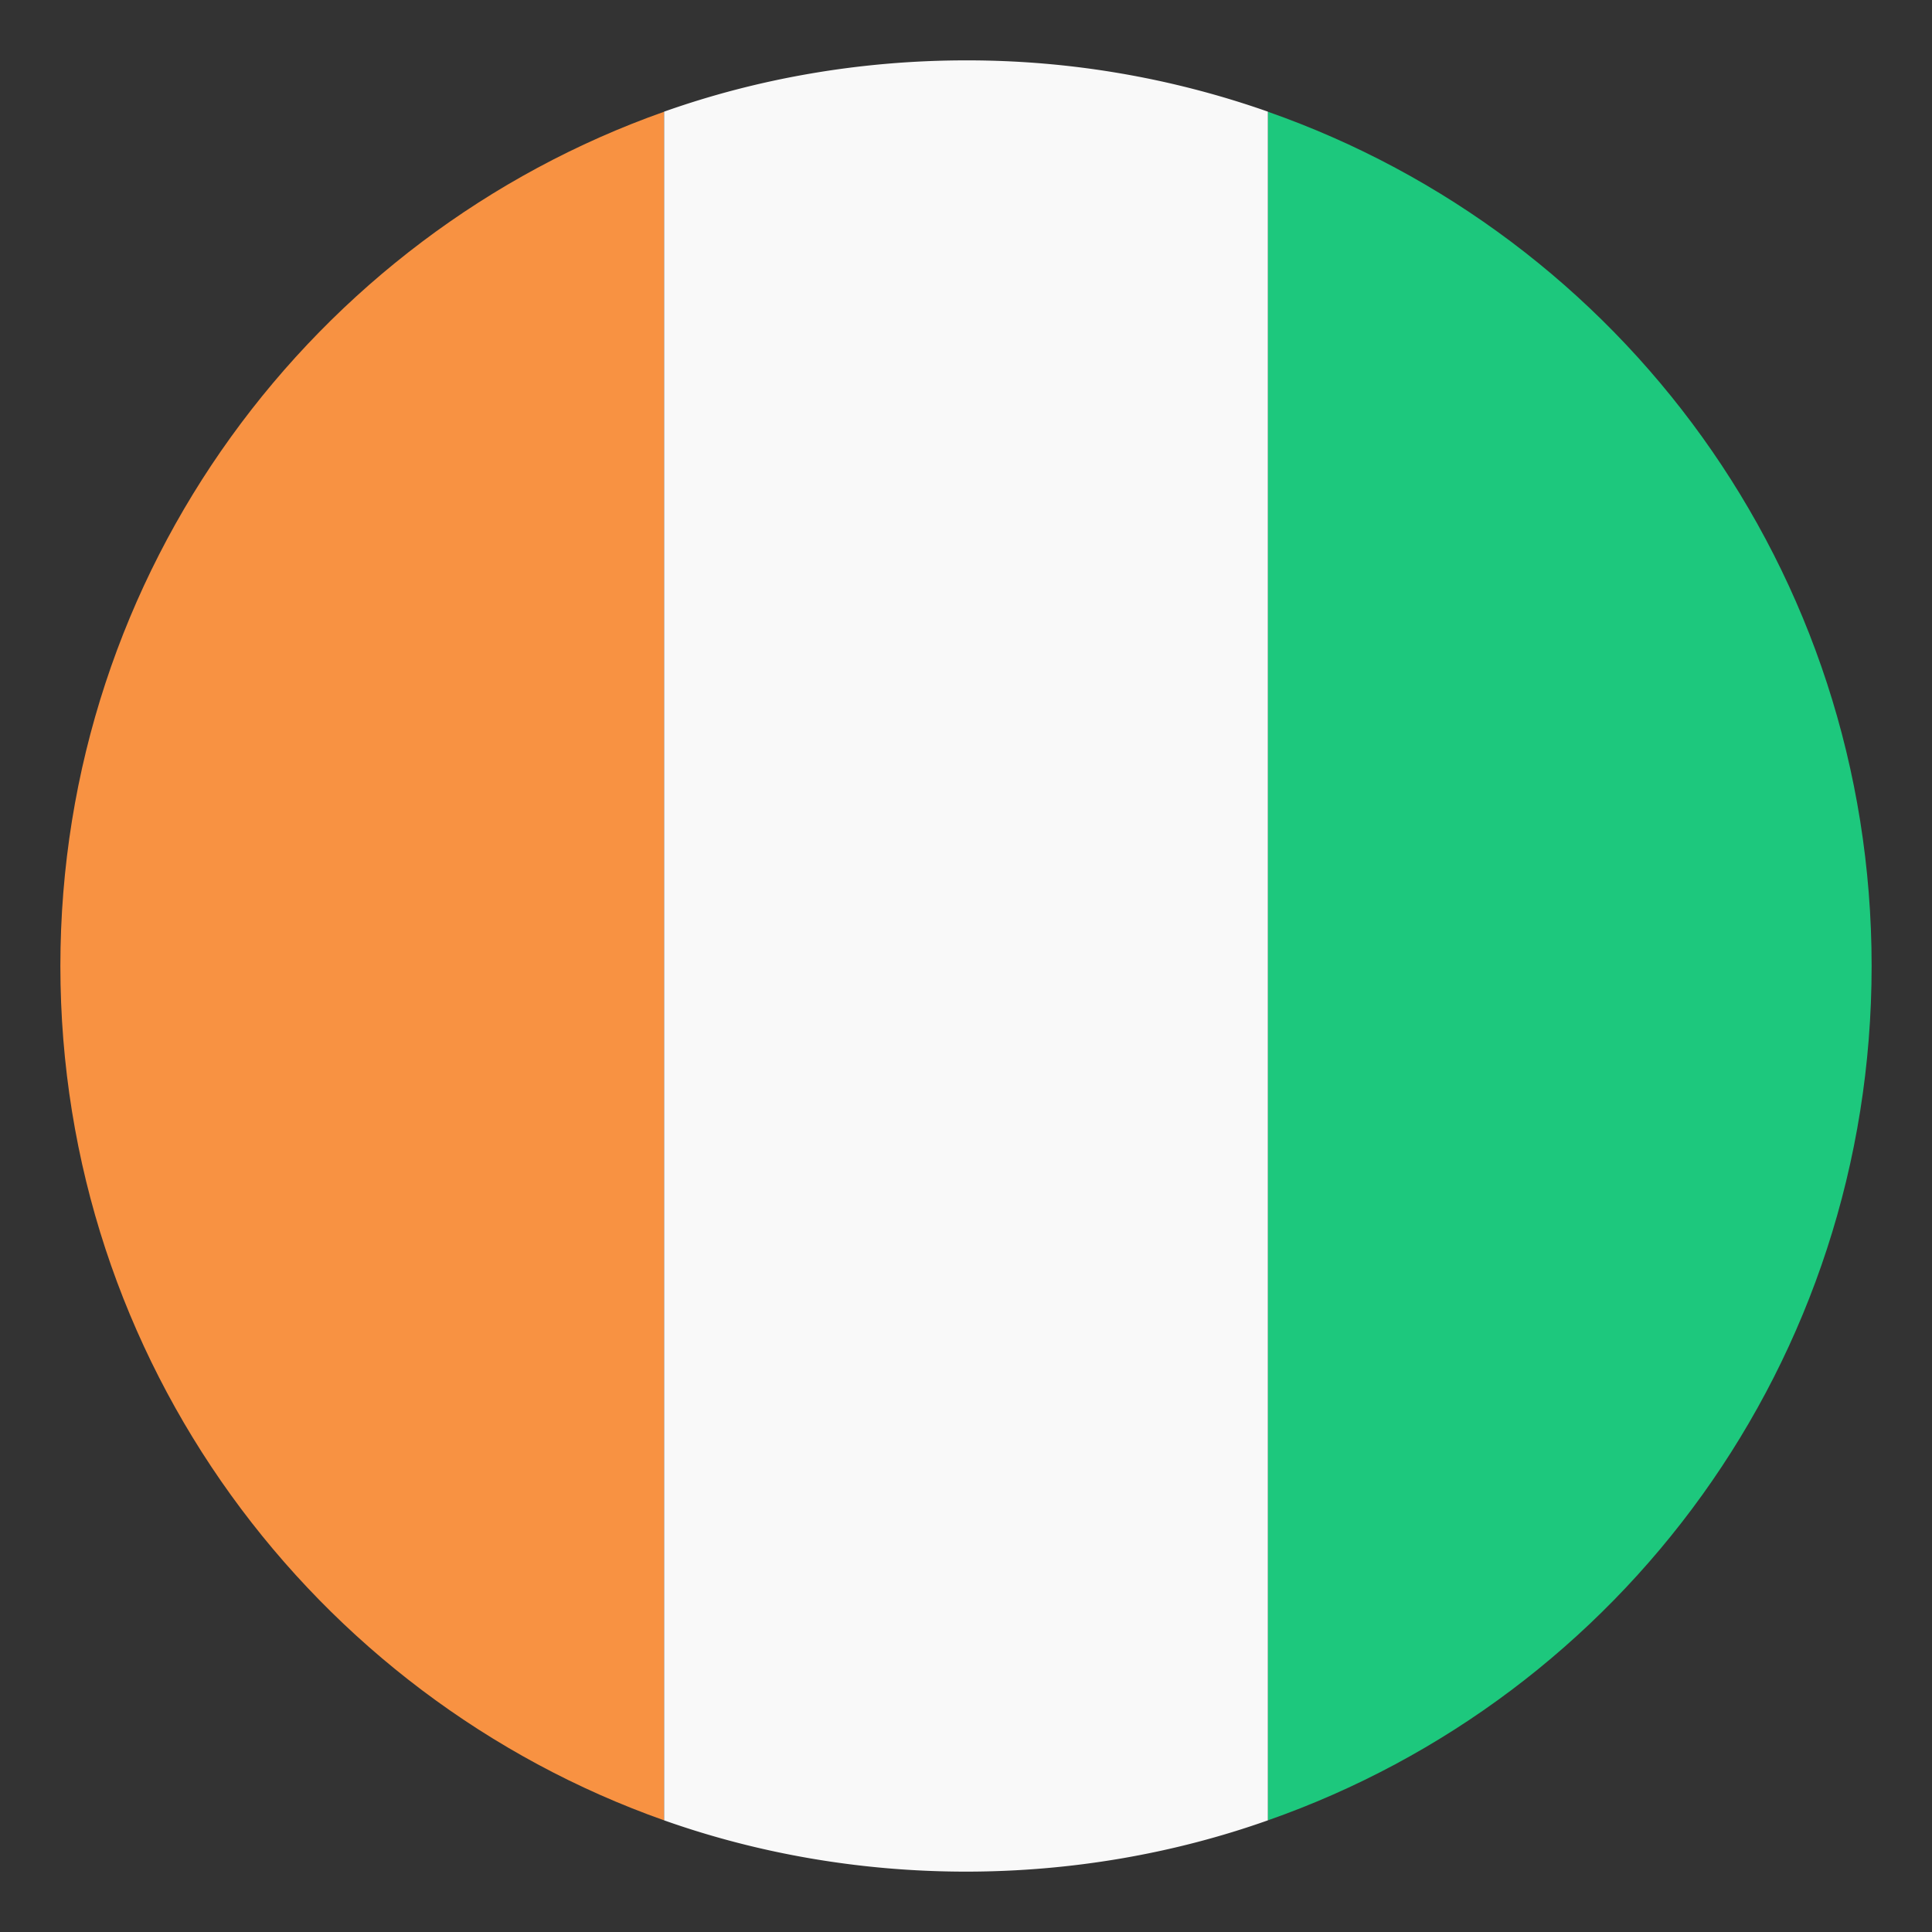
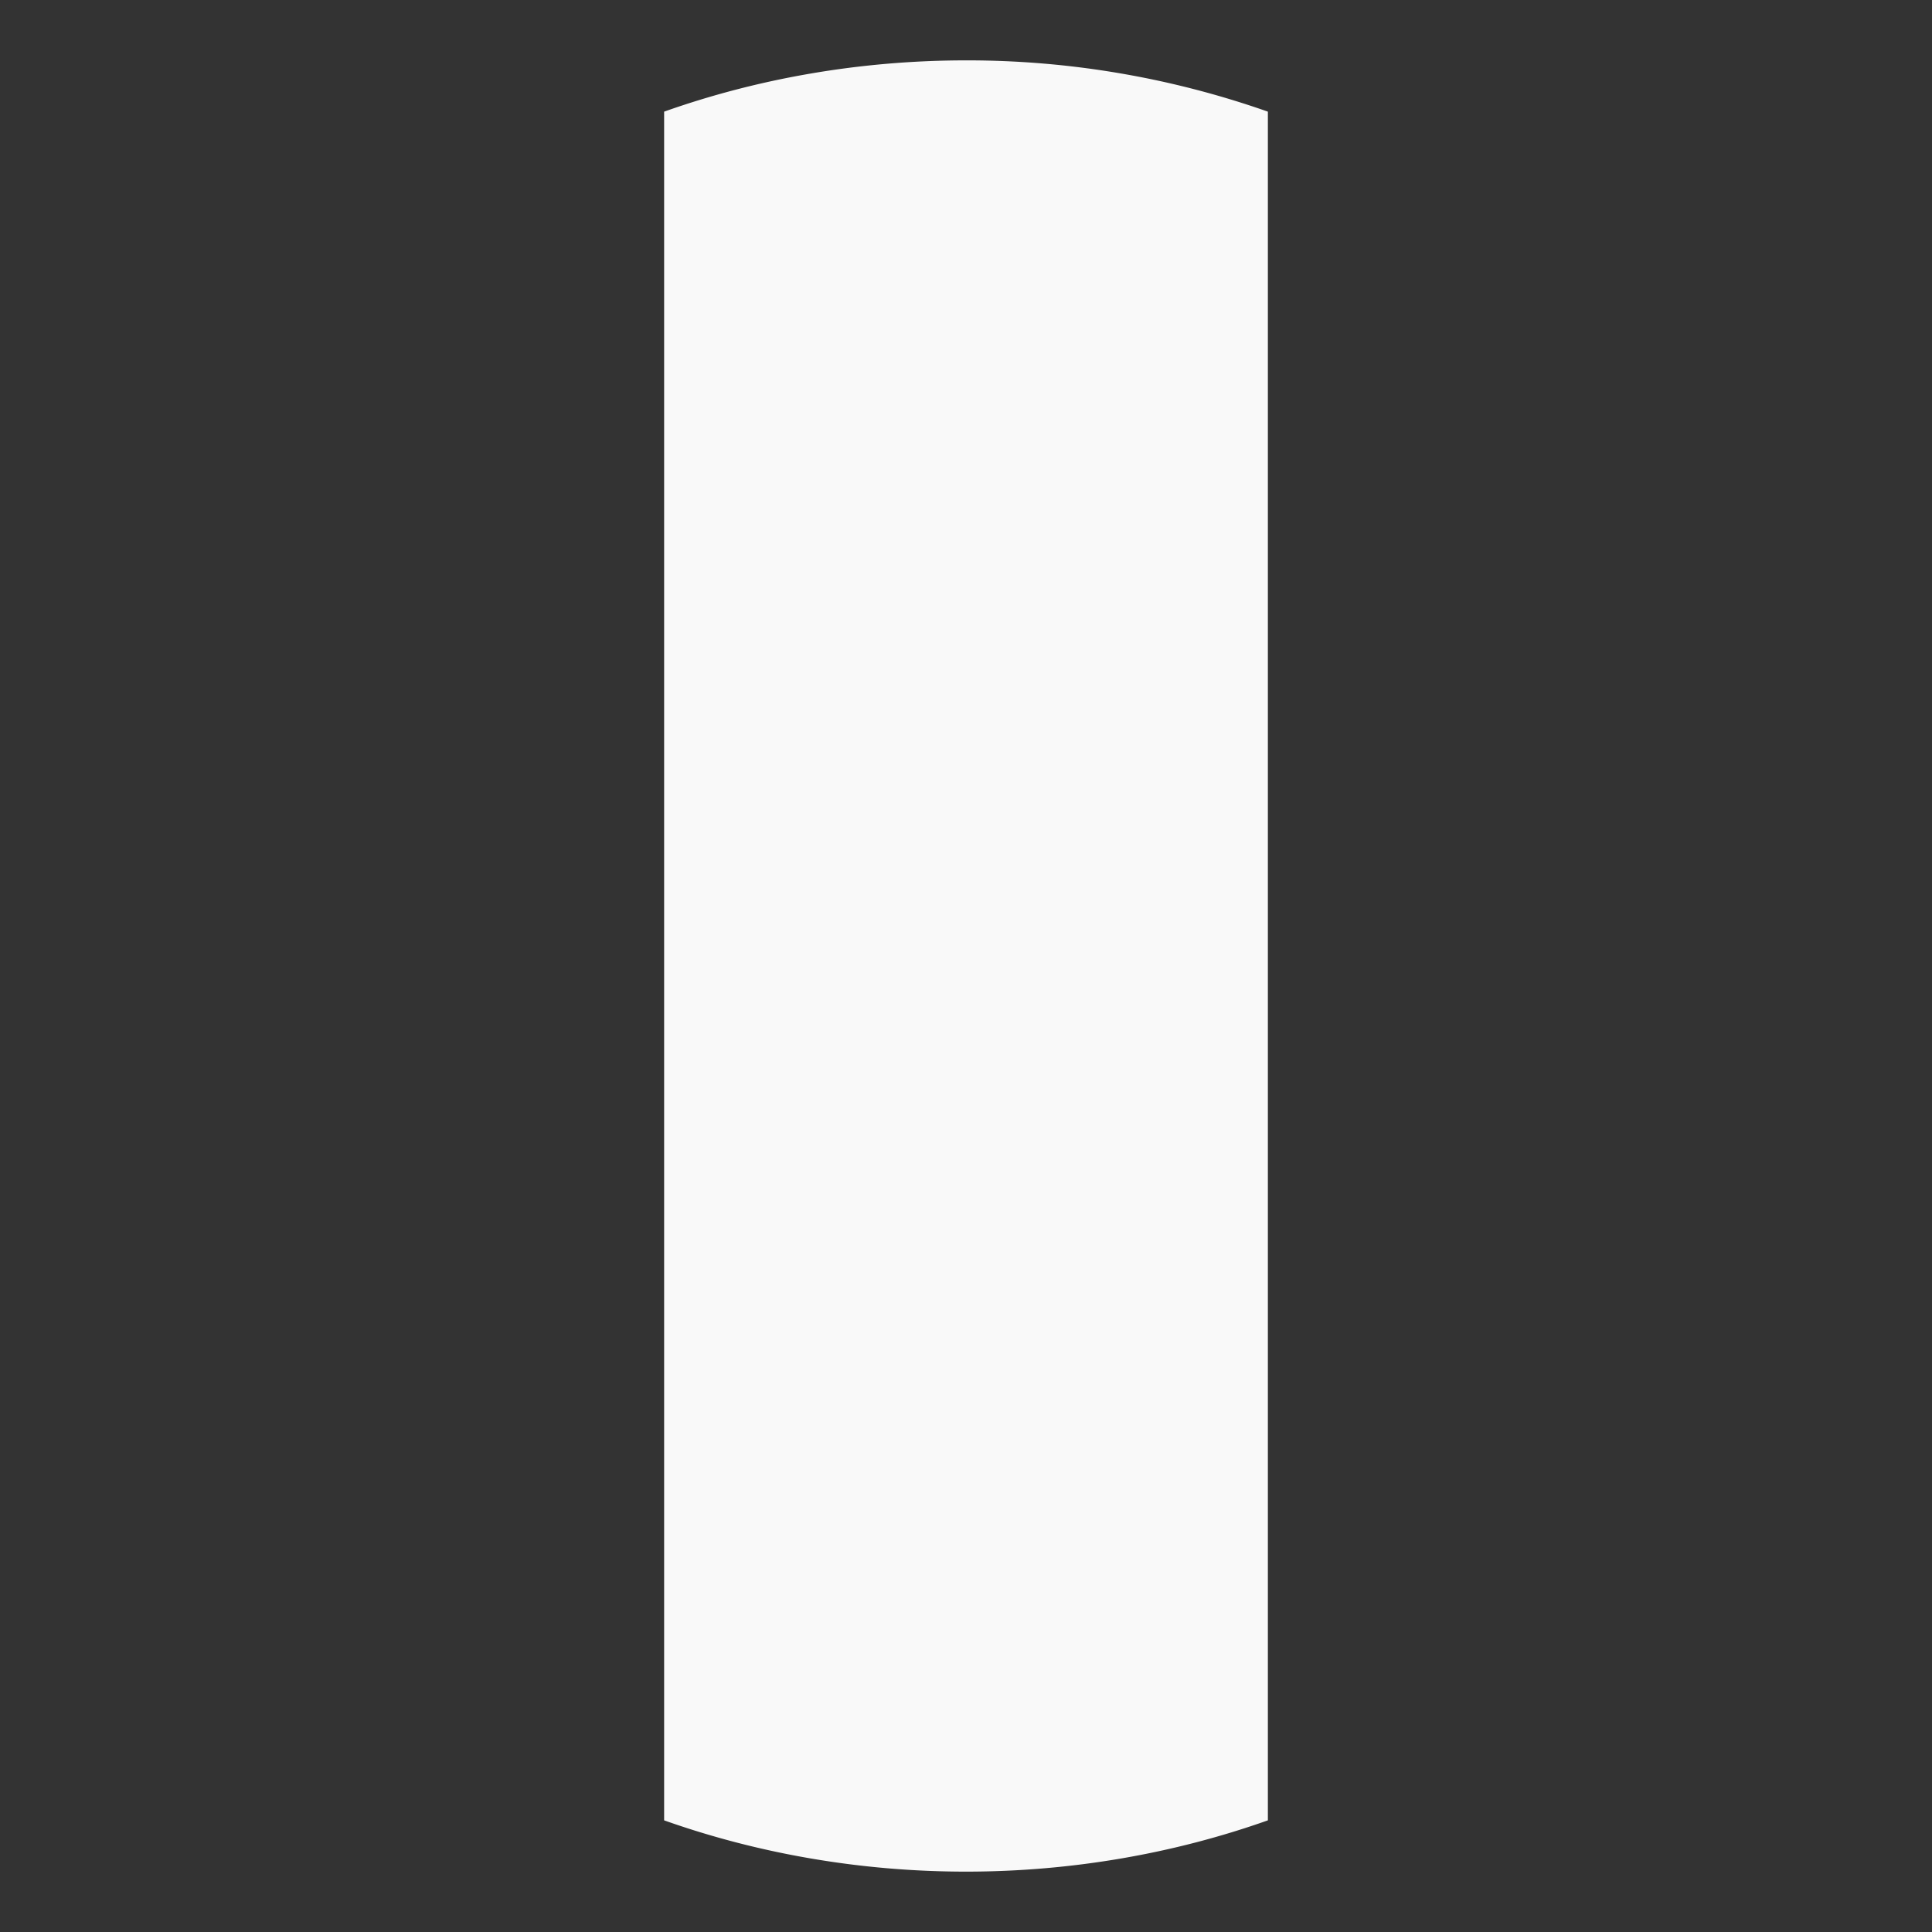
<svg xmlns="http://www.w3.org/2000/svg" width="24" height="24" fill="none">
  <rect width="100%" height="100%" fill="#333333" stroke="none" />
  <g clip-path="url(#a)">
-     <path d="M.75 12c0 4.913 3.15 9.075 7.5 10.613V1.388C3.9 2.925.75 7.088.75 12Z" fill="#F89242" />
-     <path d="M23.25 12c0-4.912-3.113-9.075-7.5-10.612v21.225c4.387-1.538 7.5-5.7 7.5-10.613Z" fill="#1DC87D" />
    <path d="M8.25 22.613c1.162.412 2.438.637 3.75.637 1.313 0 2.588-.225 3.75-.637V1.387A11.248 11.248 0 0 0 12 .75c-1.313 0-2.588.225-3.75.637v21.226Z" fill="#F9F9F9" />
  </g>
  <defs>
    <clipPath id="a">
      <path fill="#fff" d="M0 0h24v24H0z" />
    </clipPath>
  </defs>
</svg>